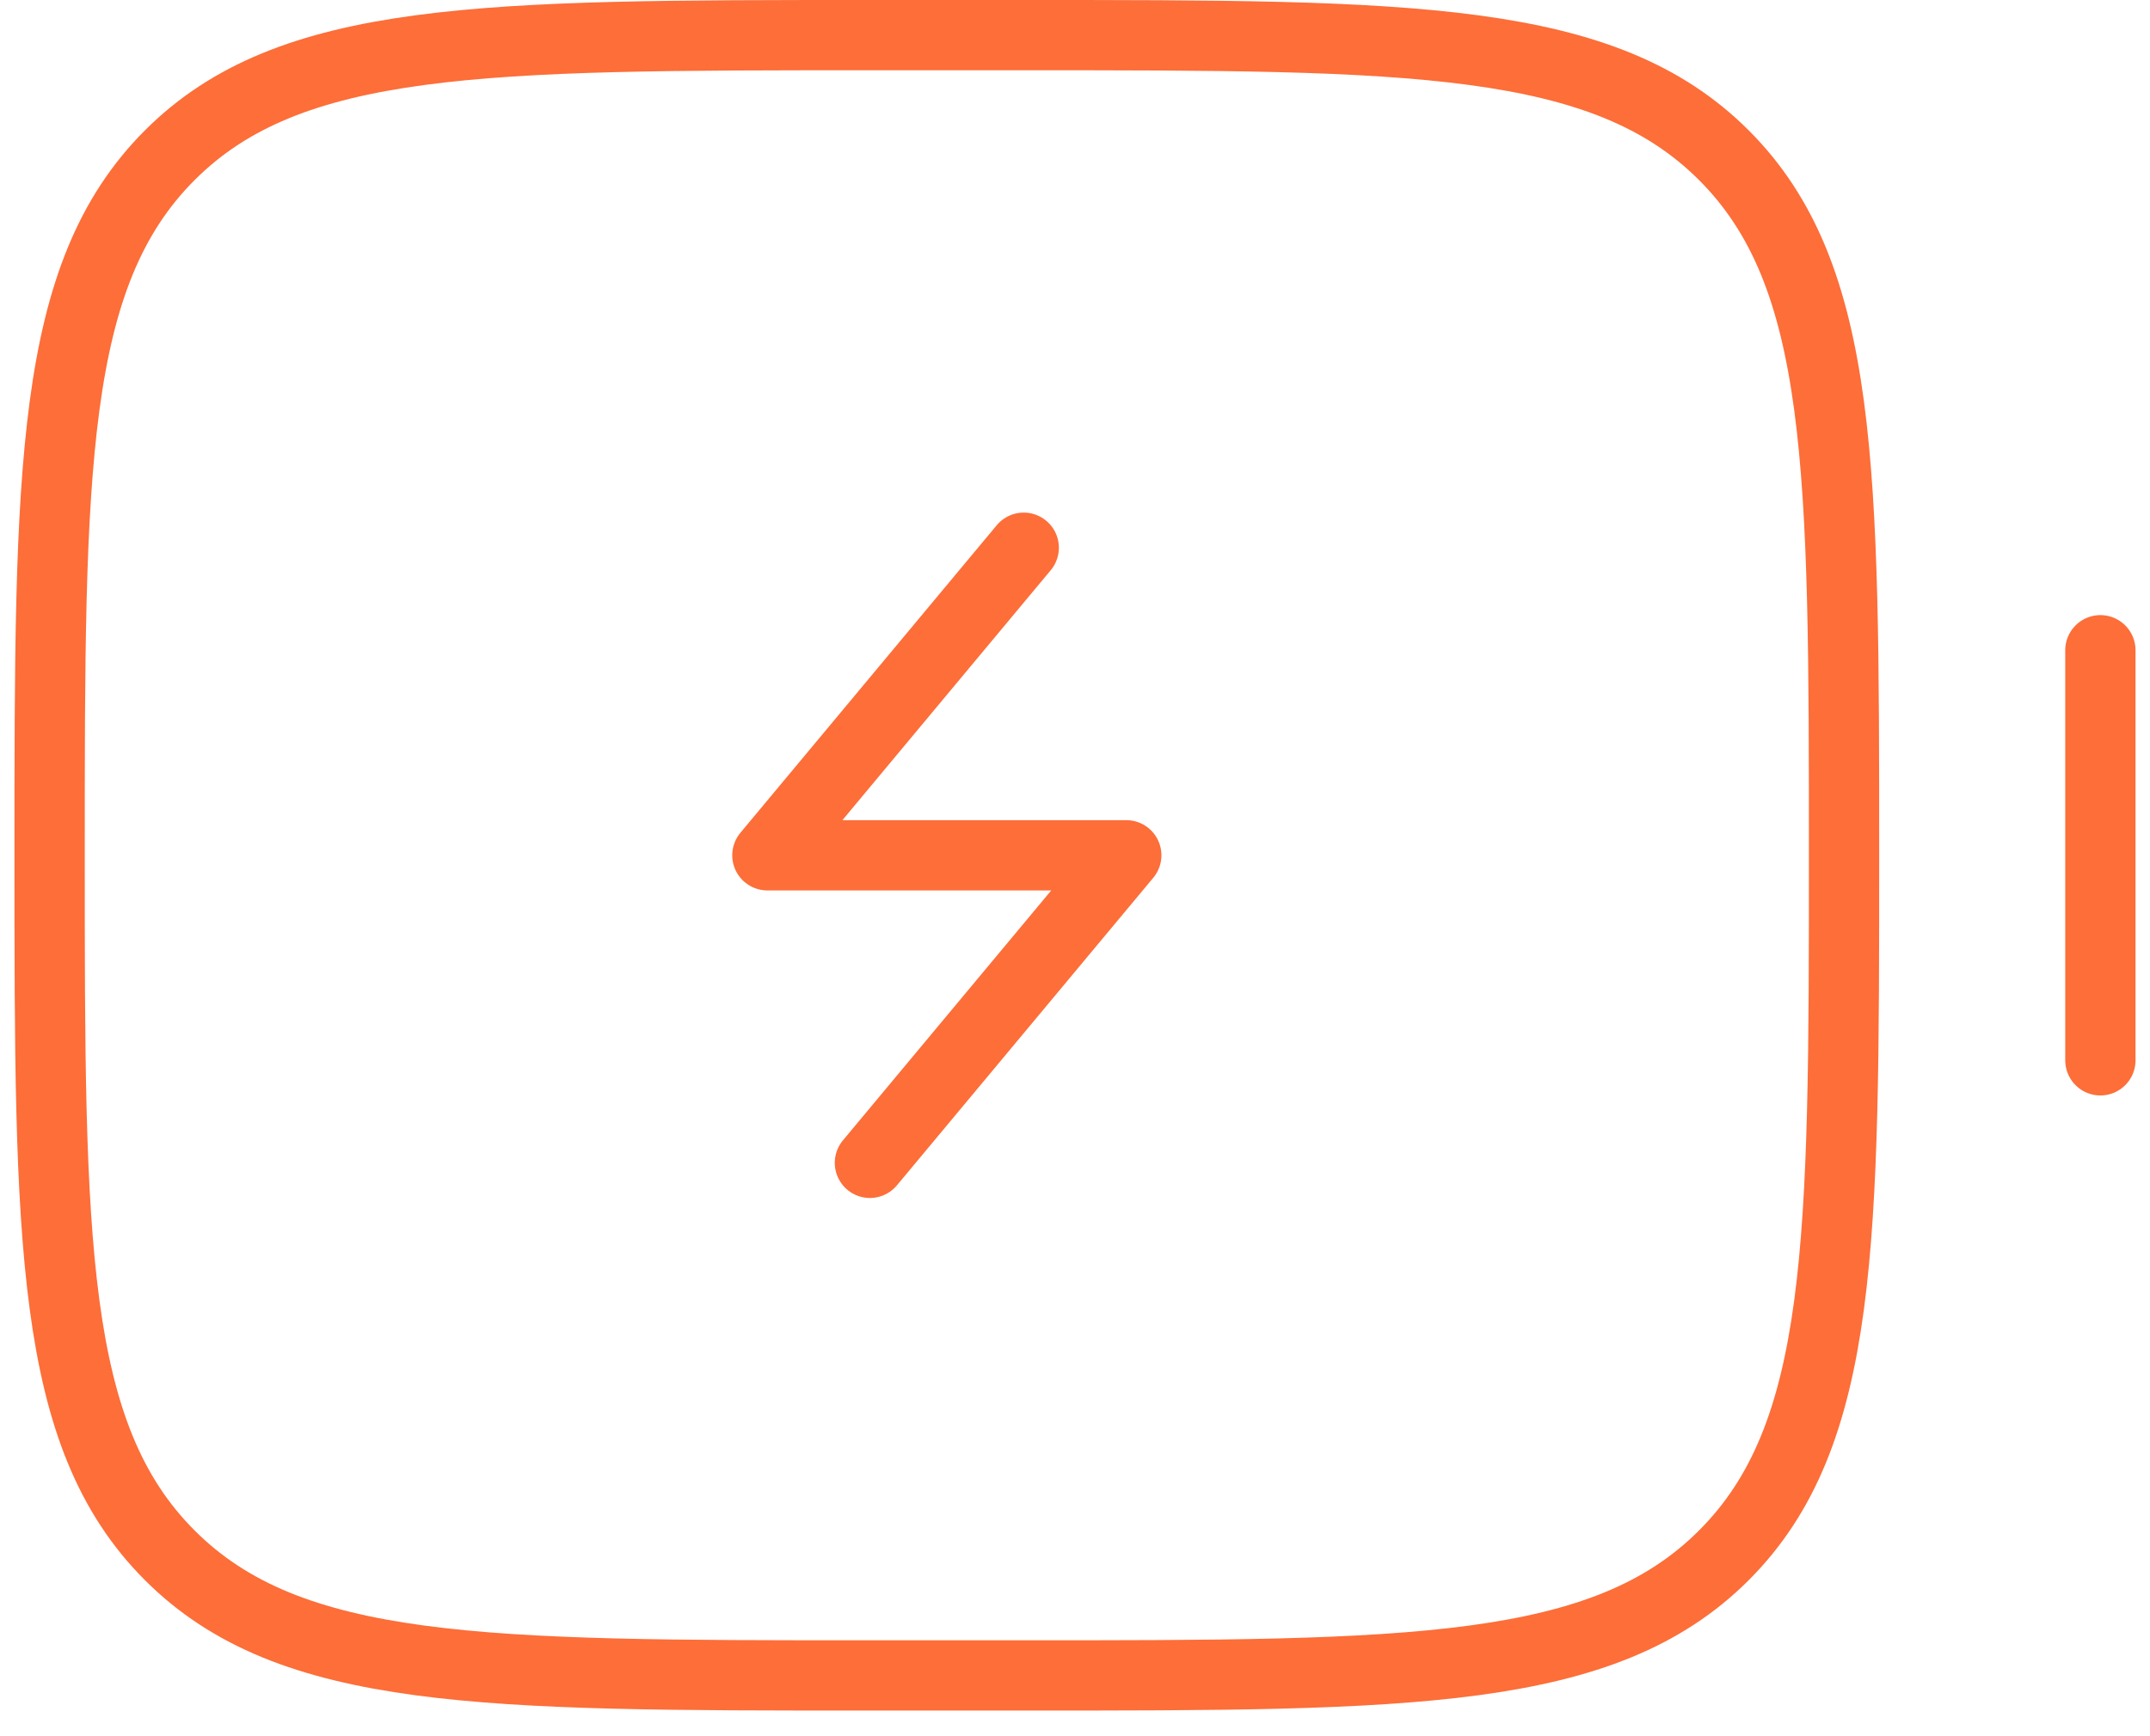
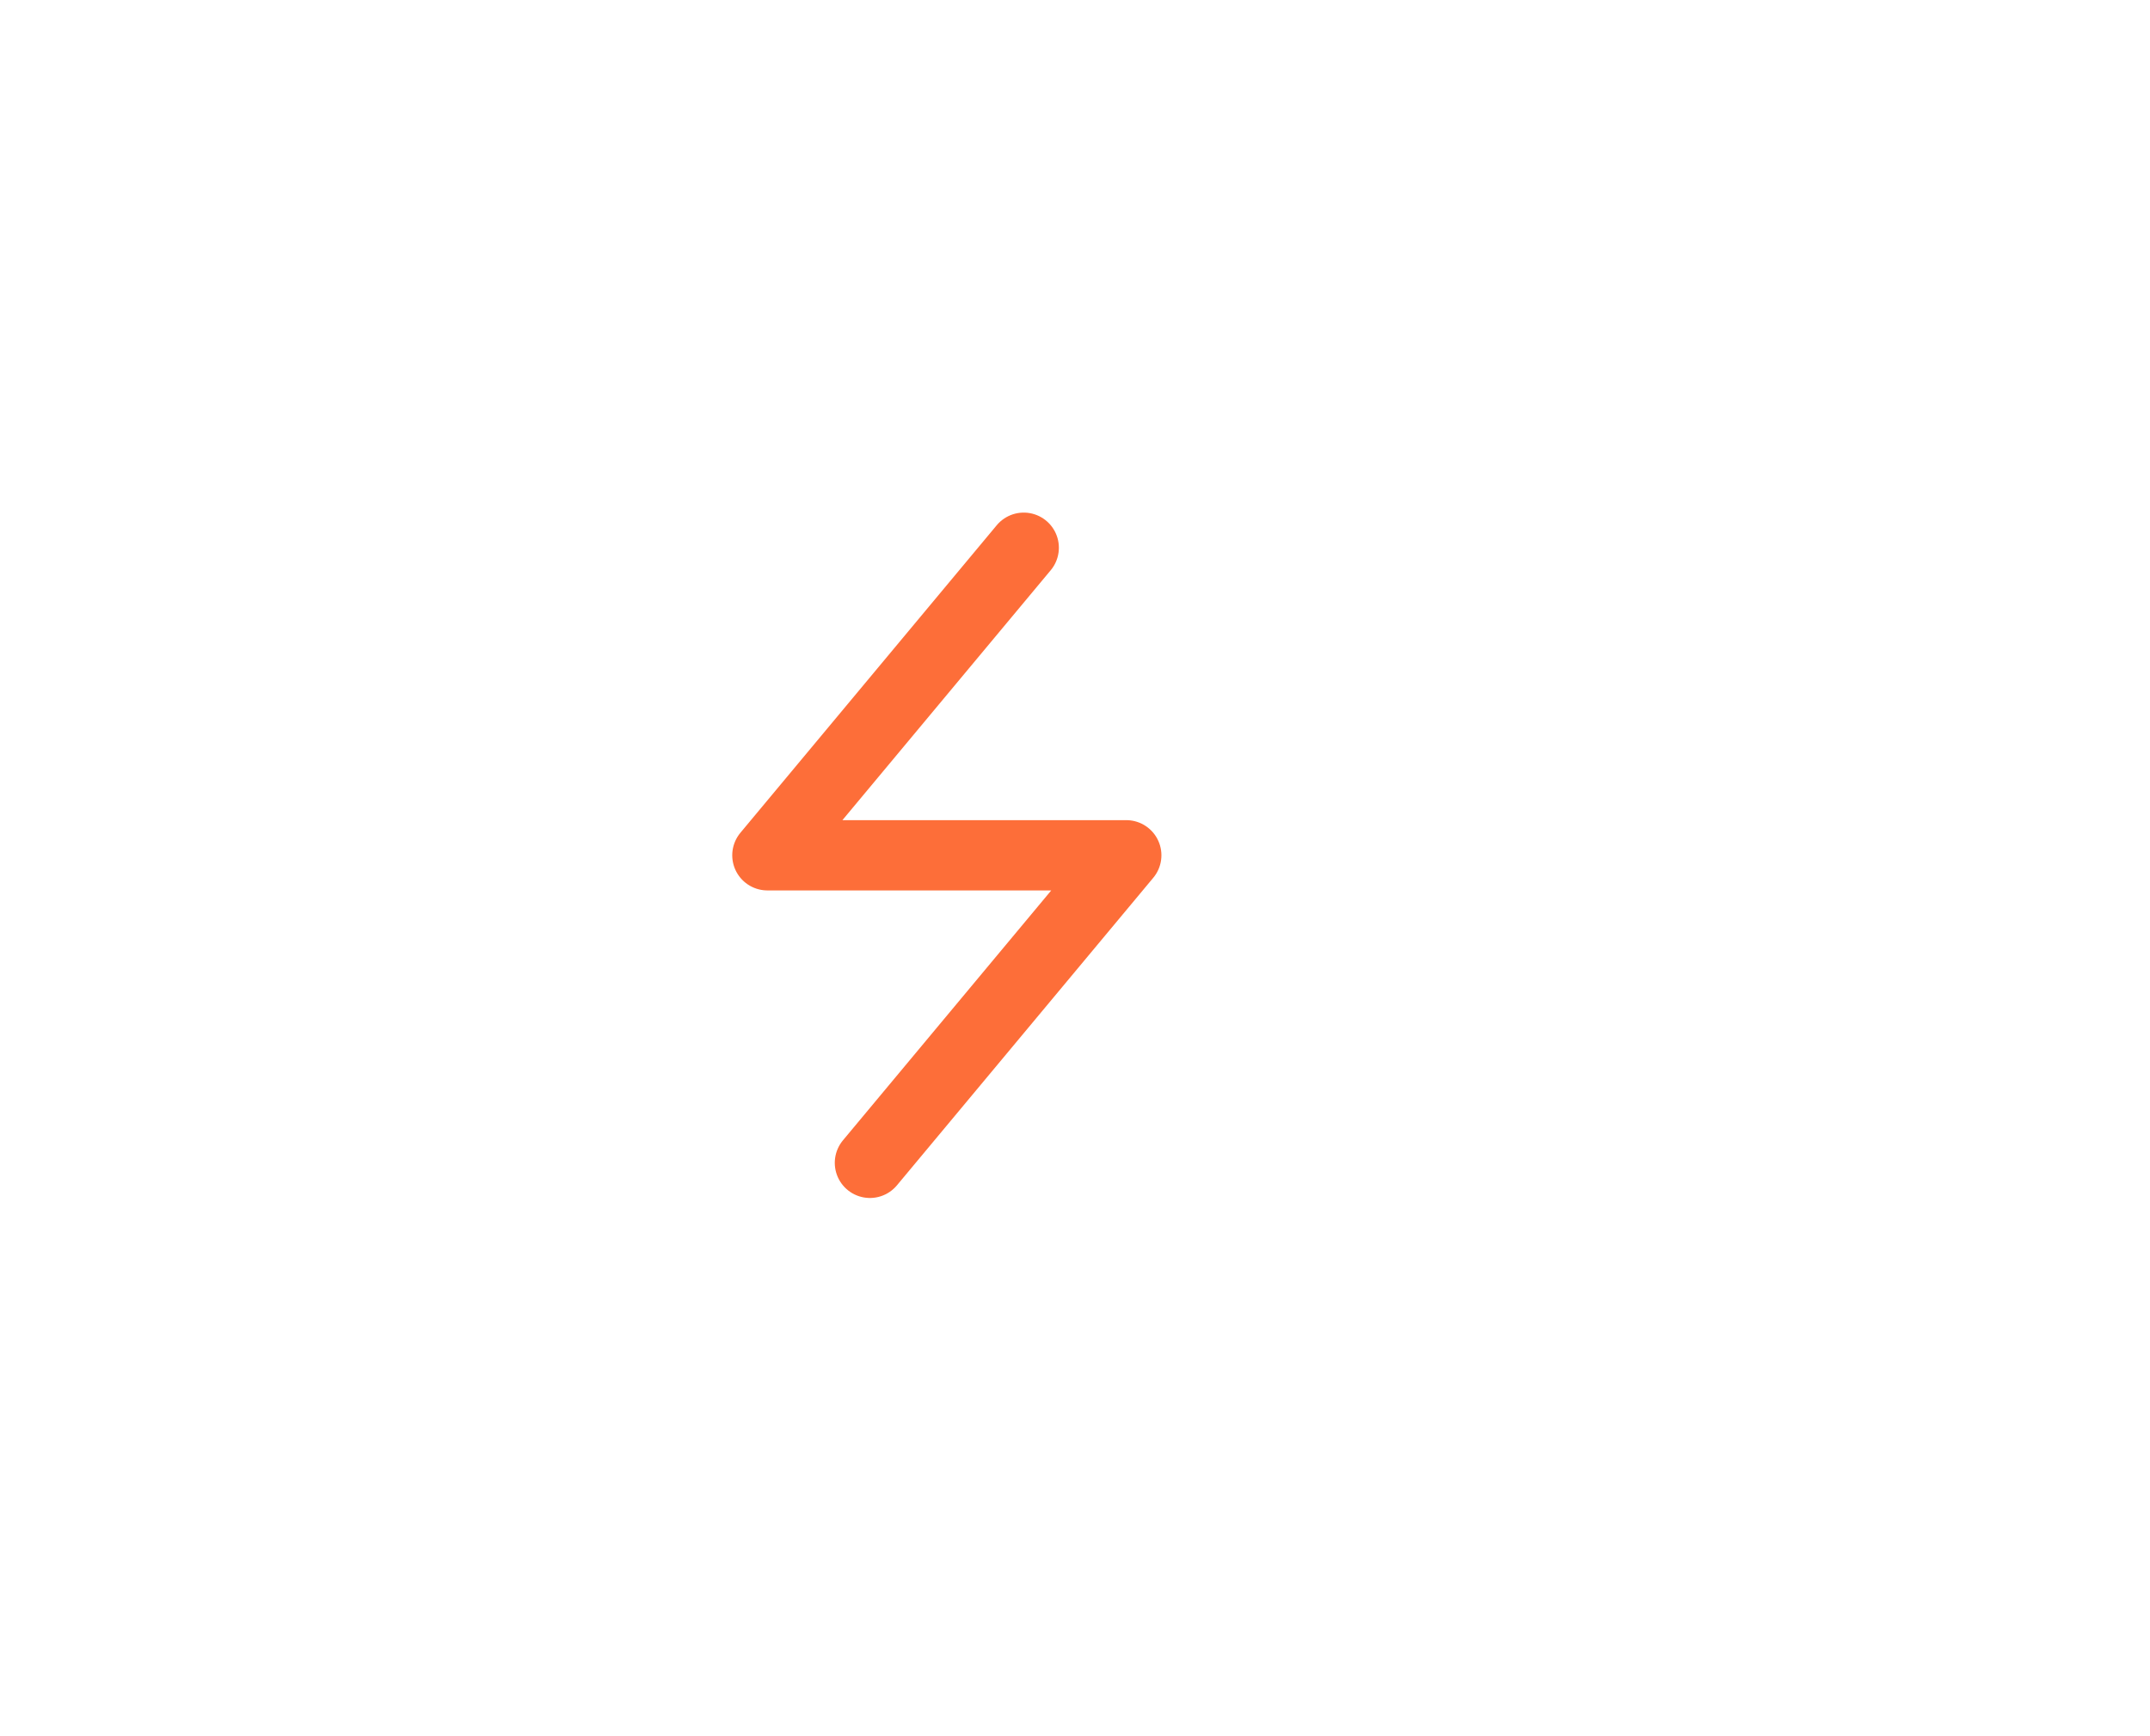
<svg xmlns="http://www.w3.org/2000/svg" width="52" height="42" viewBox="0 0 52 42" fill="none">
-   <path d="M1.2 20.69C1.2 11.337 1.2 6.661 4.106 3.755C7.011 0.85 11.687 0.85 21.04 0.85H24.76C34.113 0.85 38.789 0.85 41.694 3.755C44.6 6.661 44.6 11.337 44.6 20.69C44.6 30.043 44.6 34.719 41.694 37.624C38.789 40.53 34.113 40.53 24.76 40.53H21.04C11.687 40.53 7.011 40.53 4.106 37.624C1.2 34.719 1.2 30.043 1.2 20.69Z" stroke="#FD6E39" stroke-width="1.7" />
-   <path d="M50.8 25.65L50.8 15.73" stroke="#FD6E39" stroke-width="1.7" stroke-linecap="round" />
  <path d="M24.76 13.25L18.56 20.69H27.24L21.04 28.13" stroke="#FD6E39" stroke-width="1.7" stroke-linecap="round" stroke-linejoin="round" />
</svg>